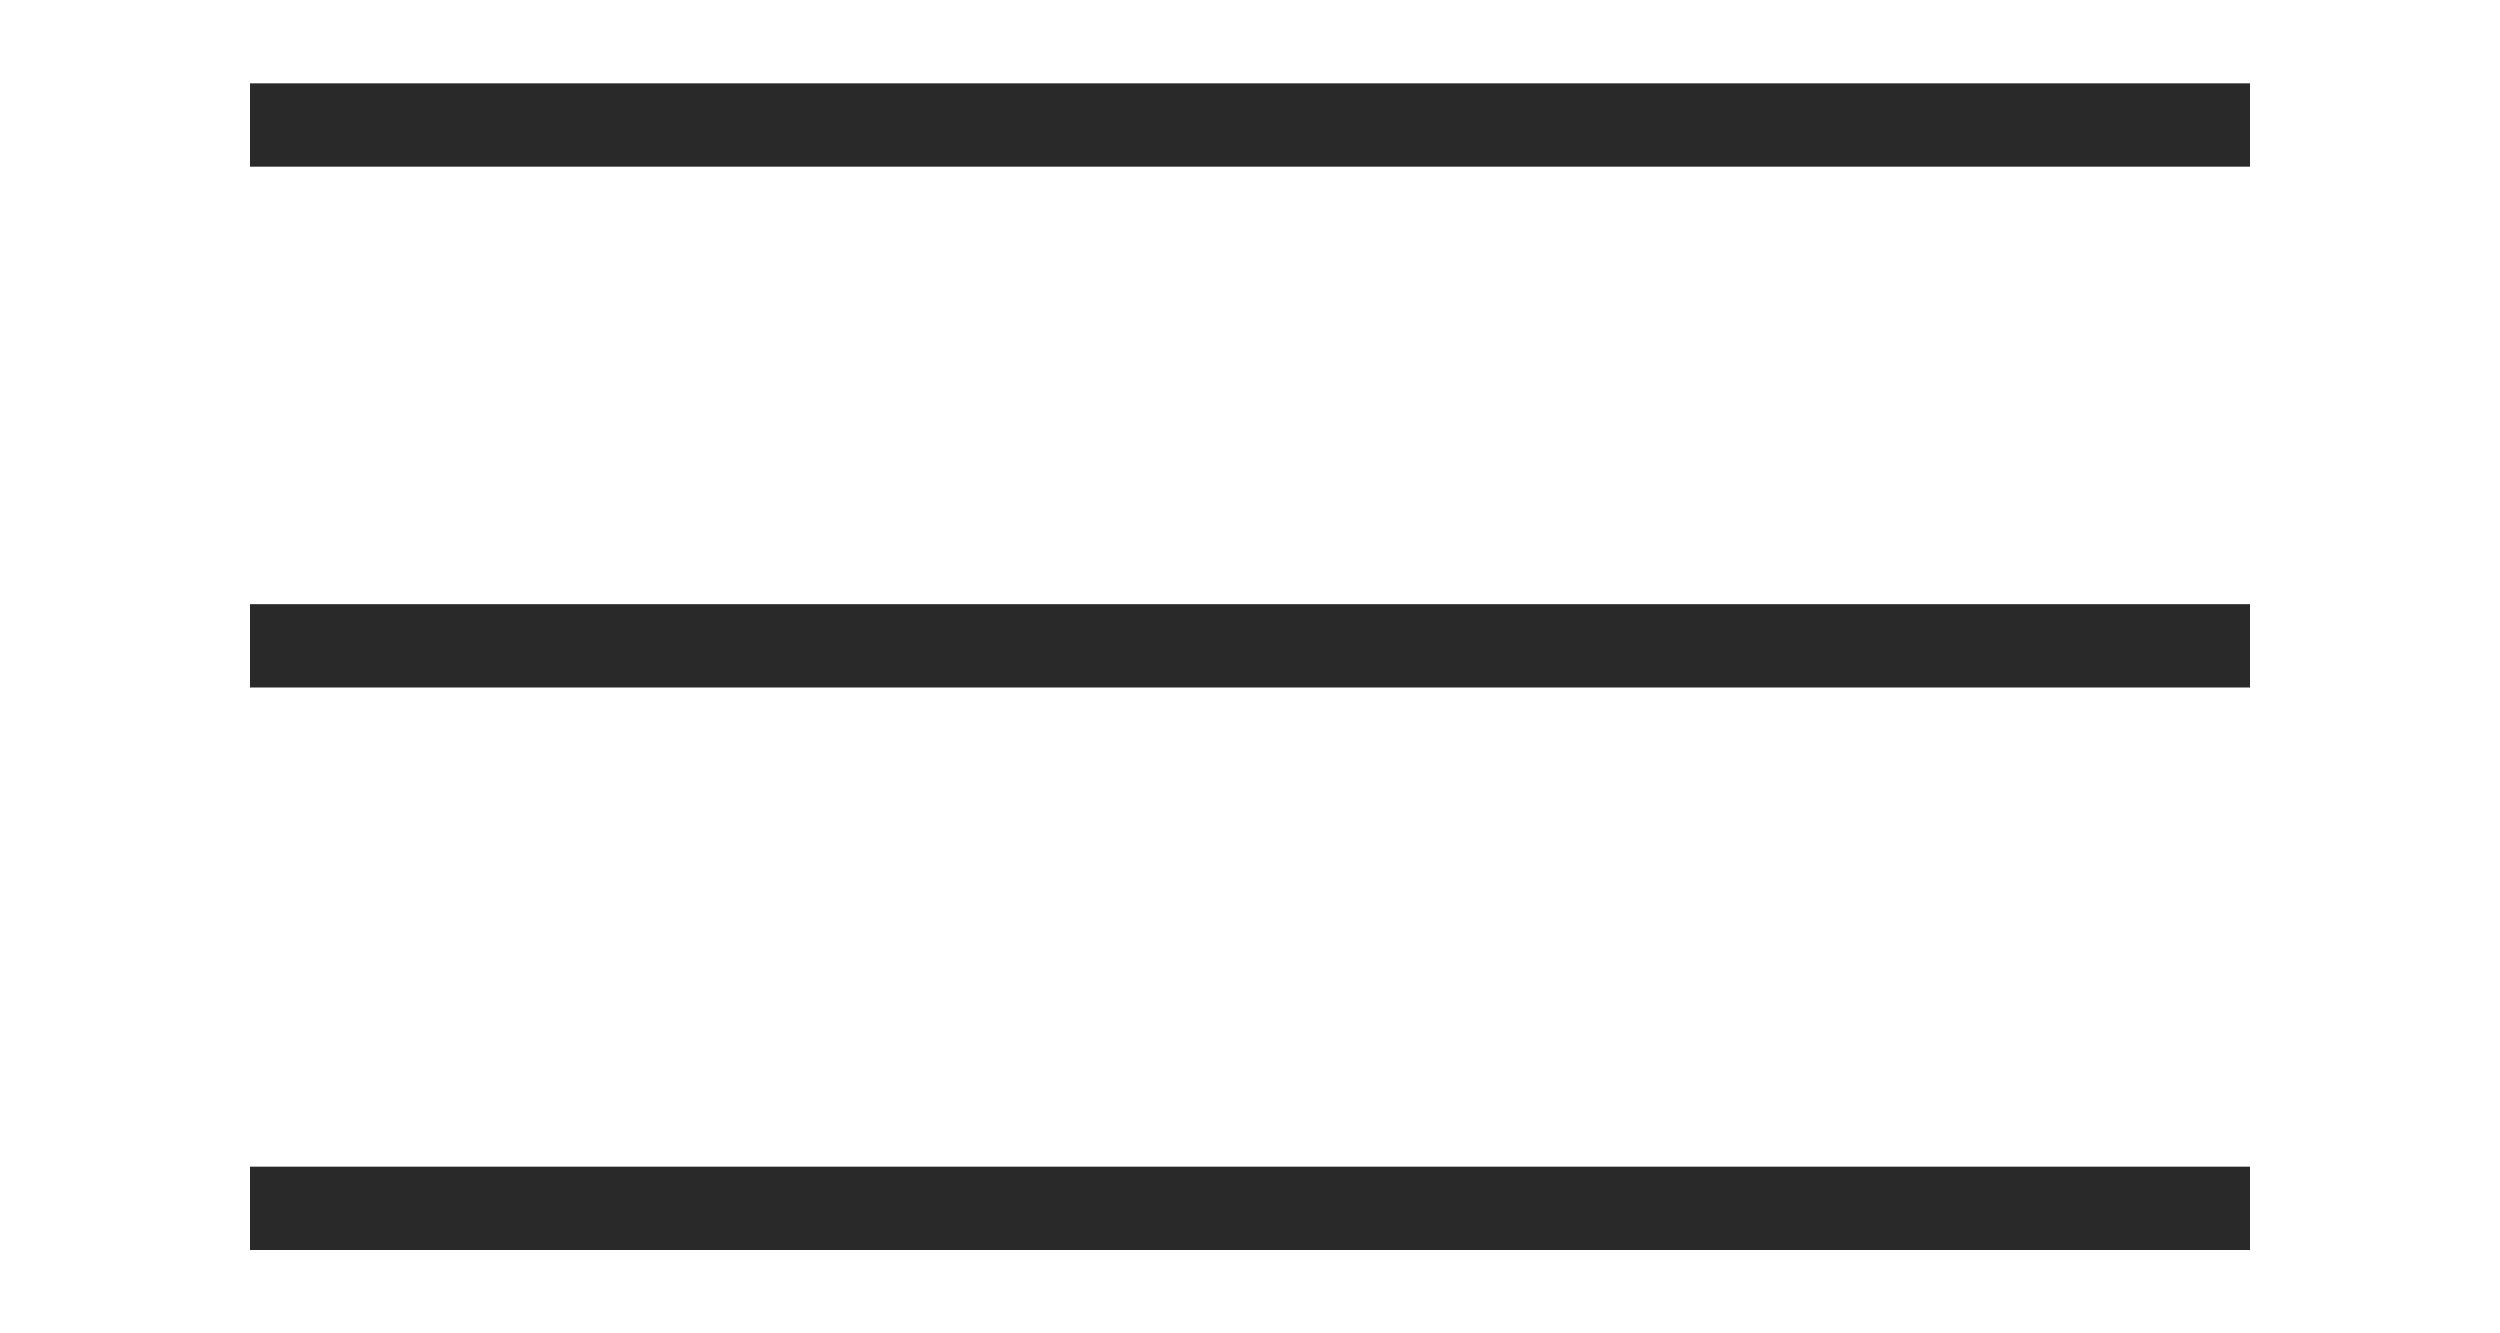
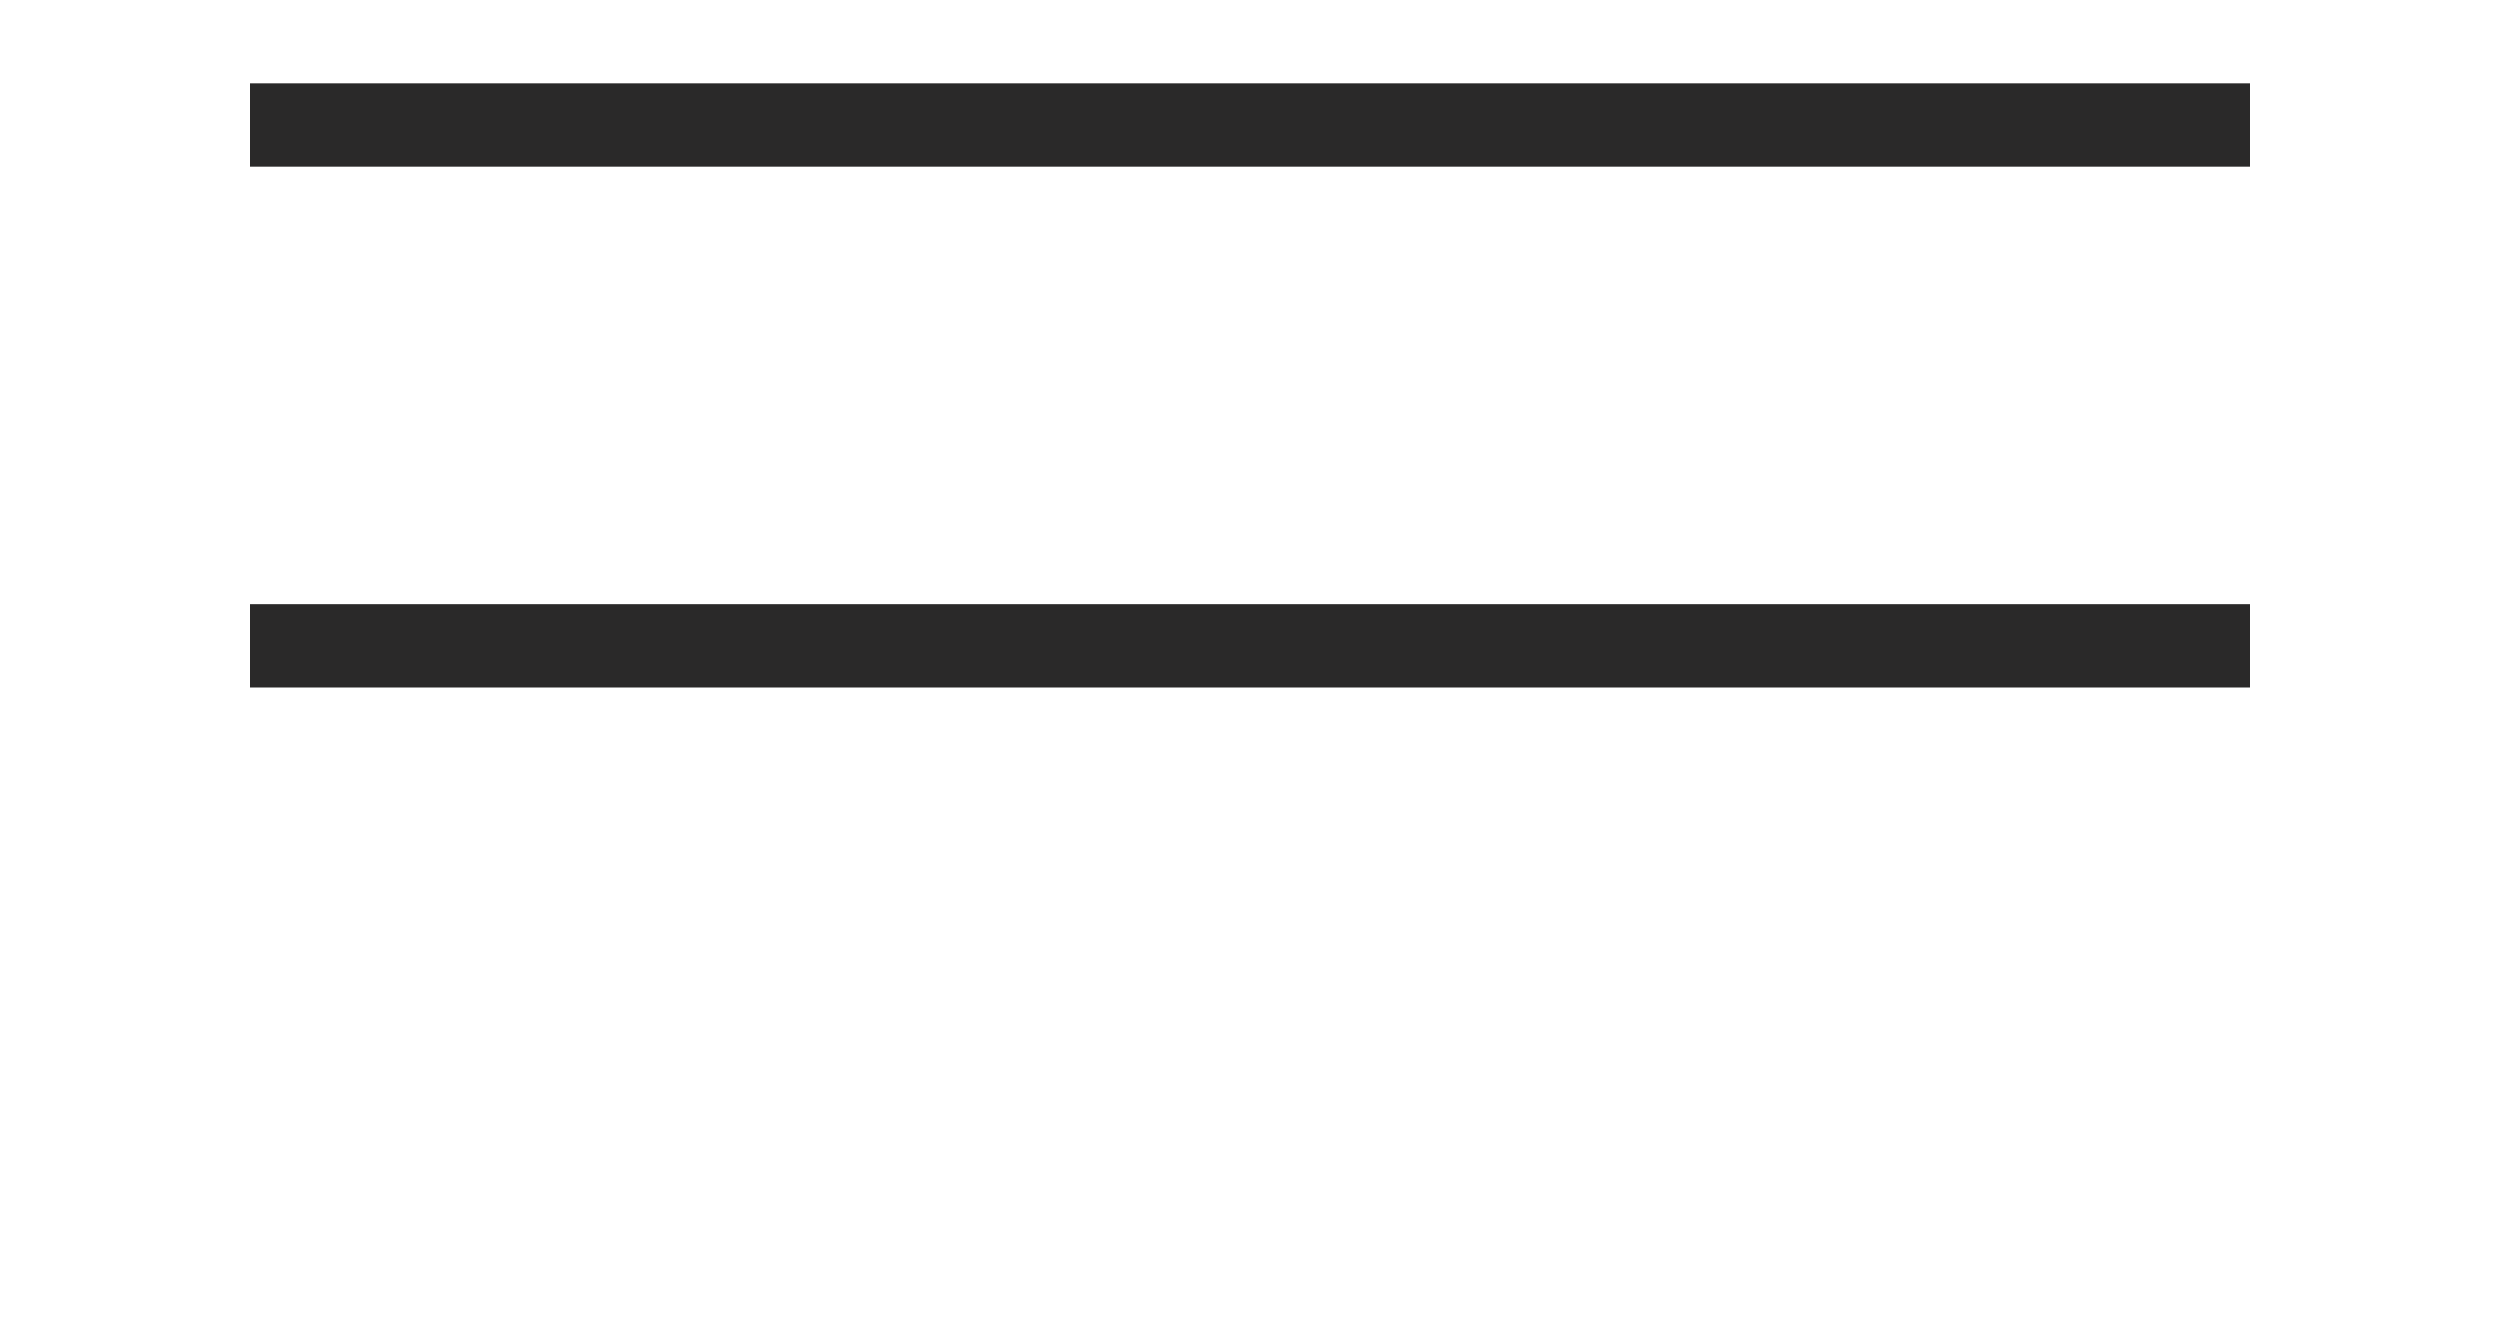
<svg xmlns="http://www.w3.org/2000/svg" version="1.1" id="Layer_1" x="0px" y="0px" viewBox="0 0 60 32" style="enable-background:new 0 0 60 32;" xml:space="preserve">
  <style type="text/css">
	.menu-line { fill:#2A2929; }
</style>
  <g id="iconfinder_basics-12_296823" transform="translate(-20.1 -37.3)">
    <path id="Path_44" class="menu-line" d="M26.1,41.3h48v-2h-48" />
    <path id="Path_45" class="menu-line" d="M26.1,53.8h48v-2h-48" />
-     <path id="Path_46" class="menu-line" d="M26.1,67.3h48v-2h-48" />
  </g>
</svg>